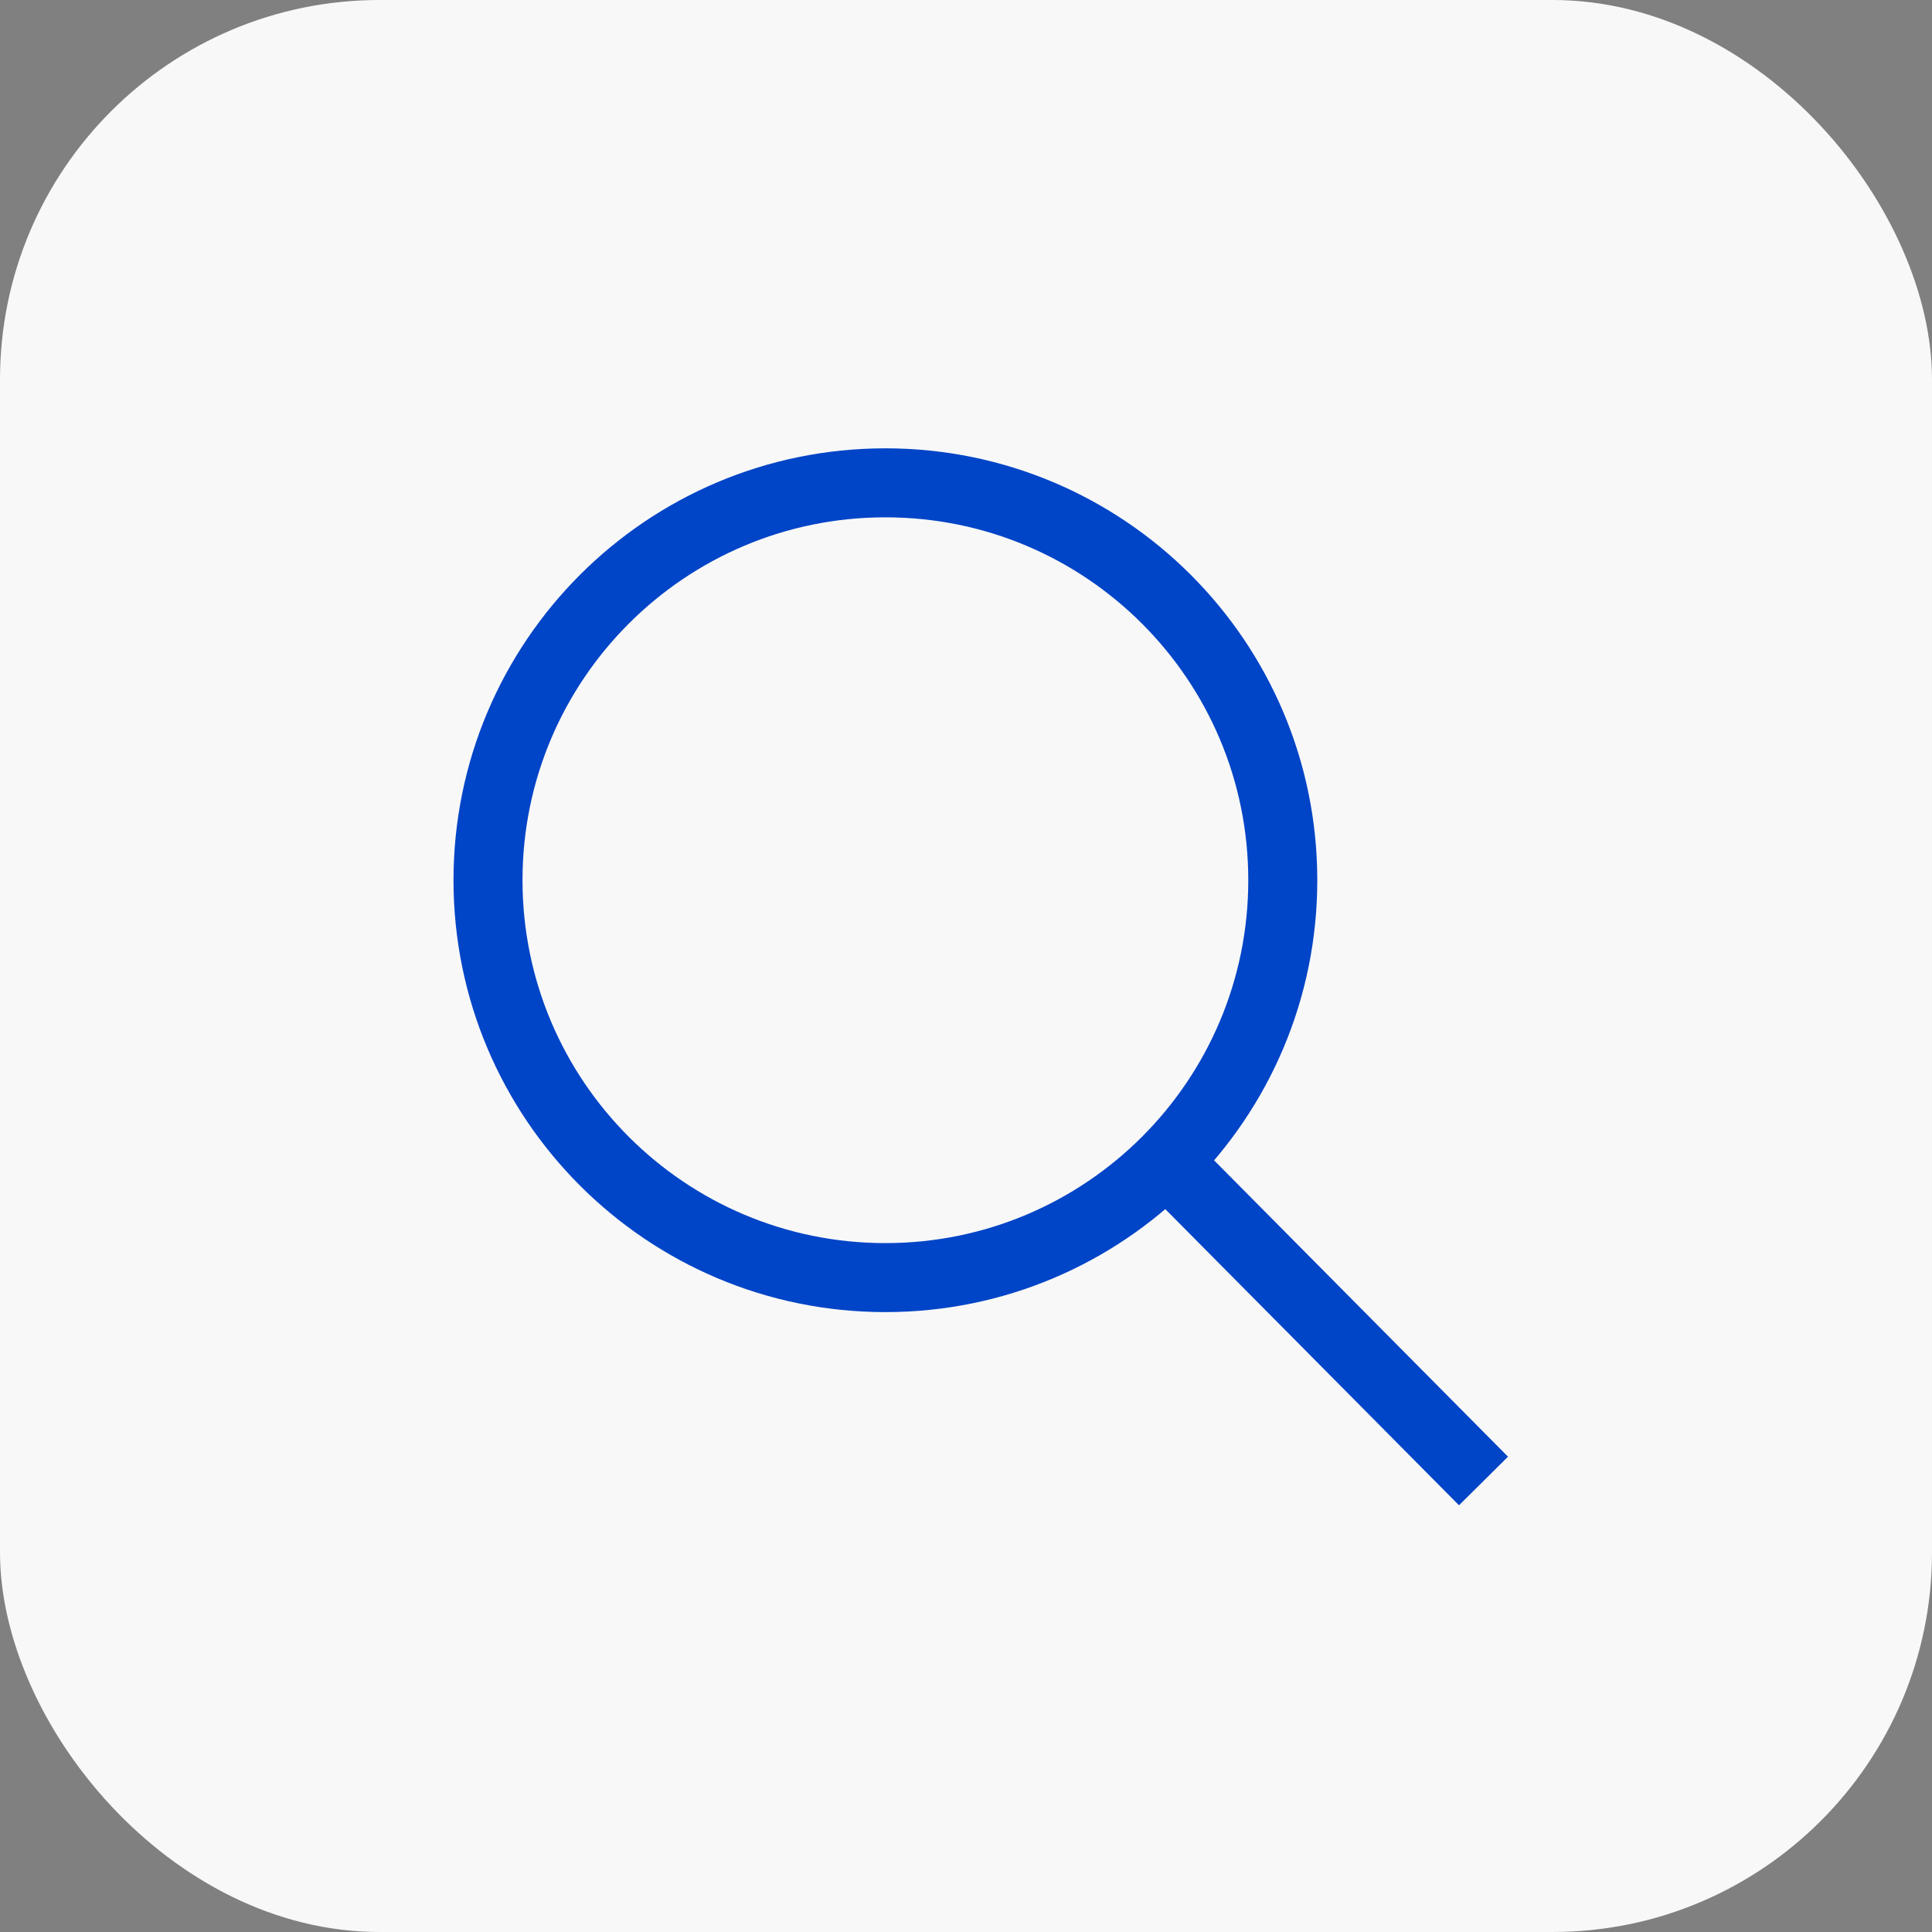
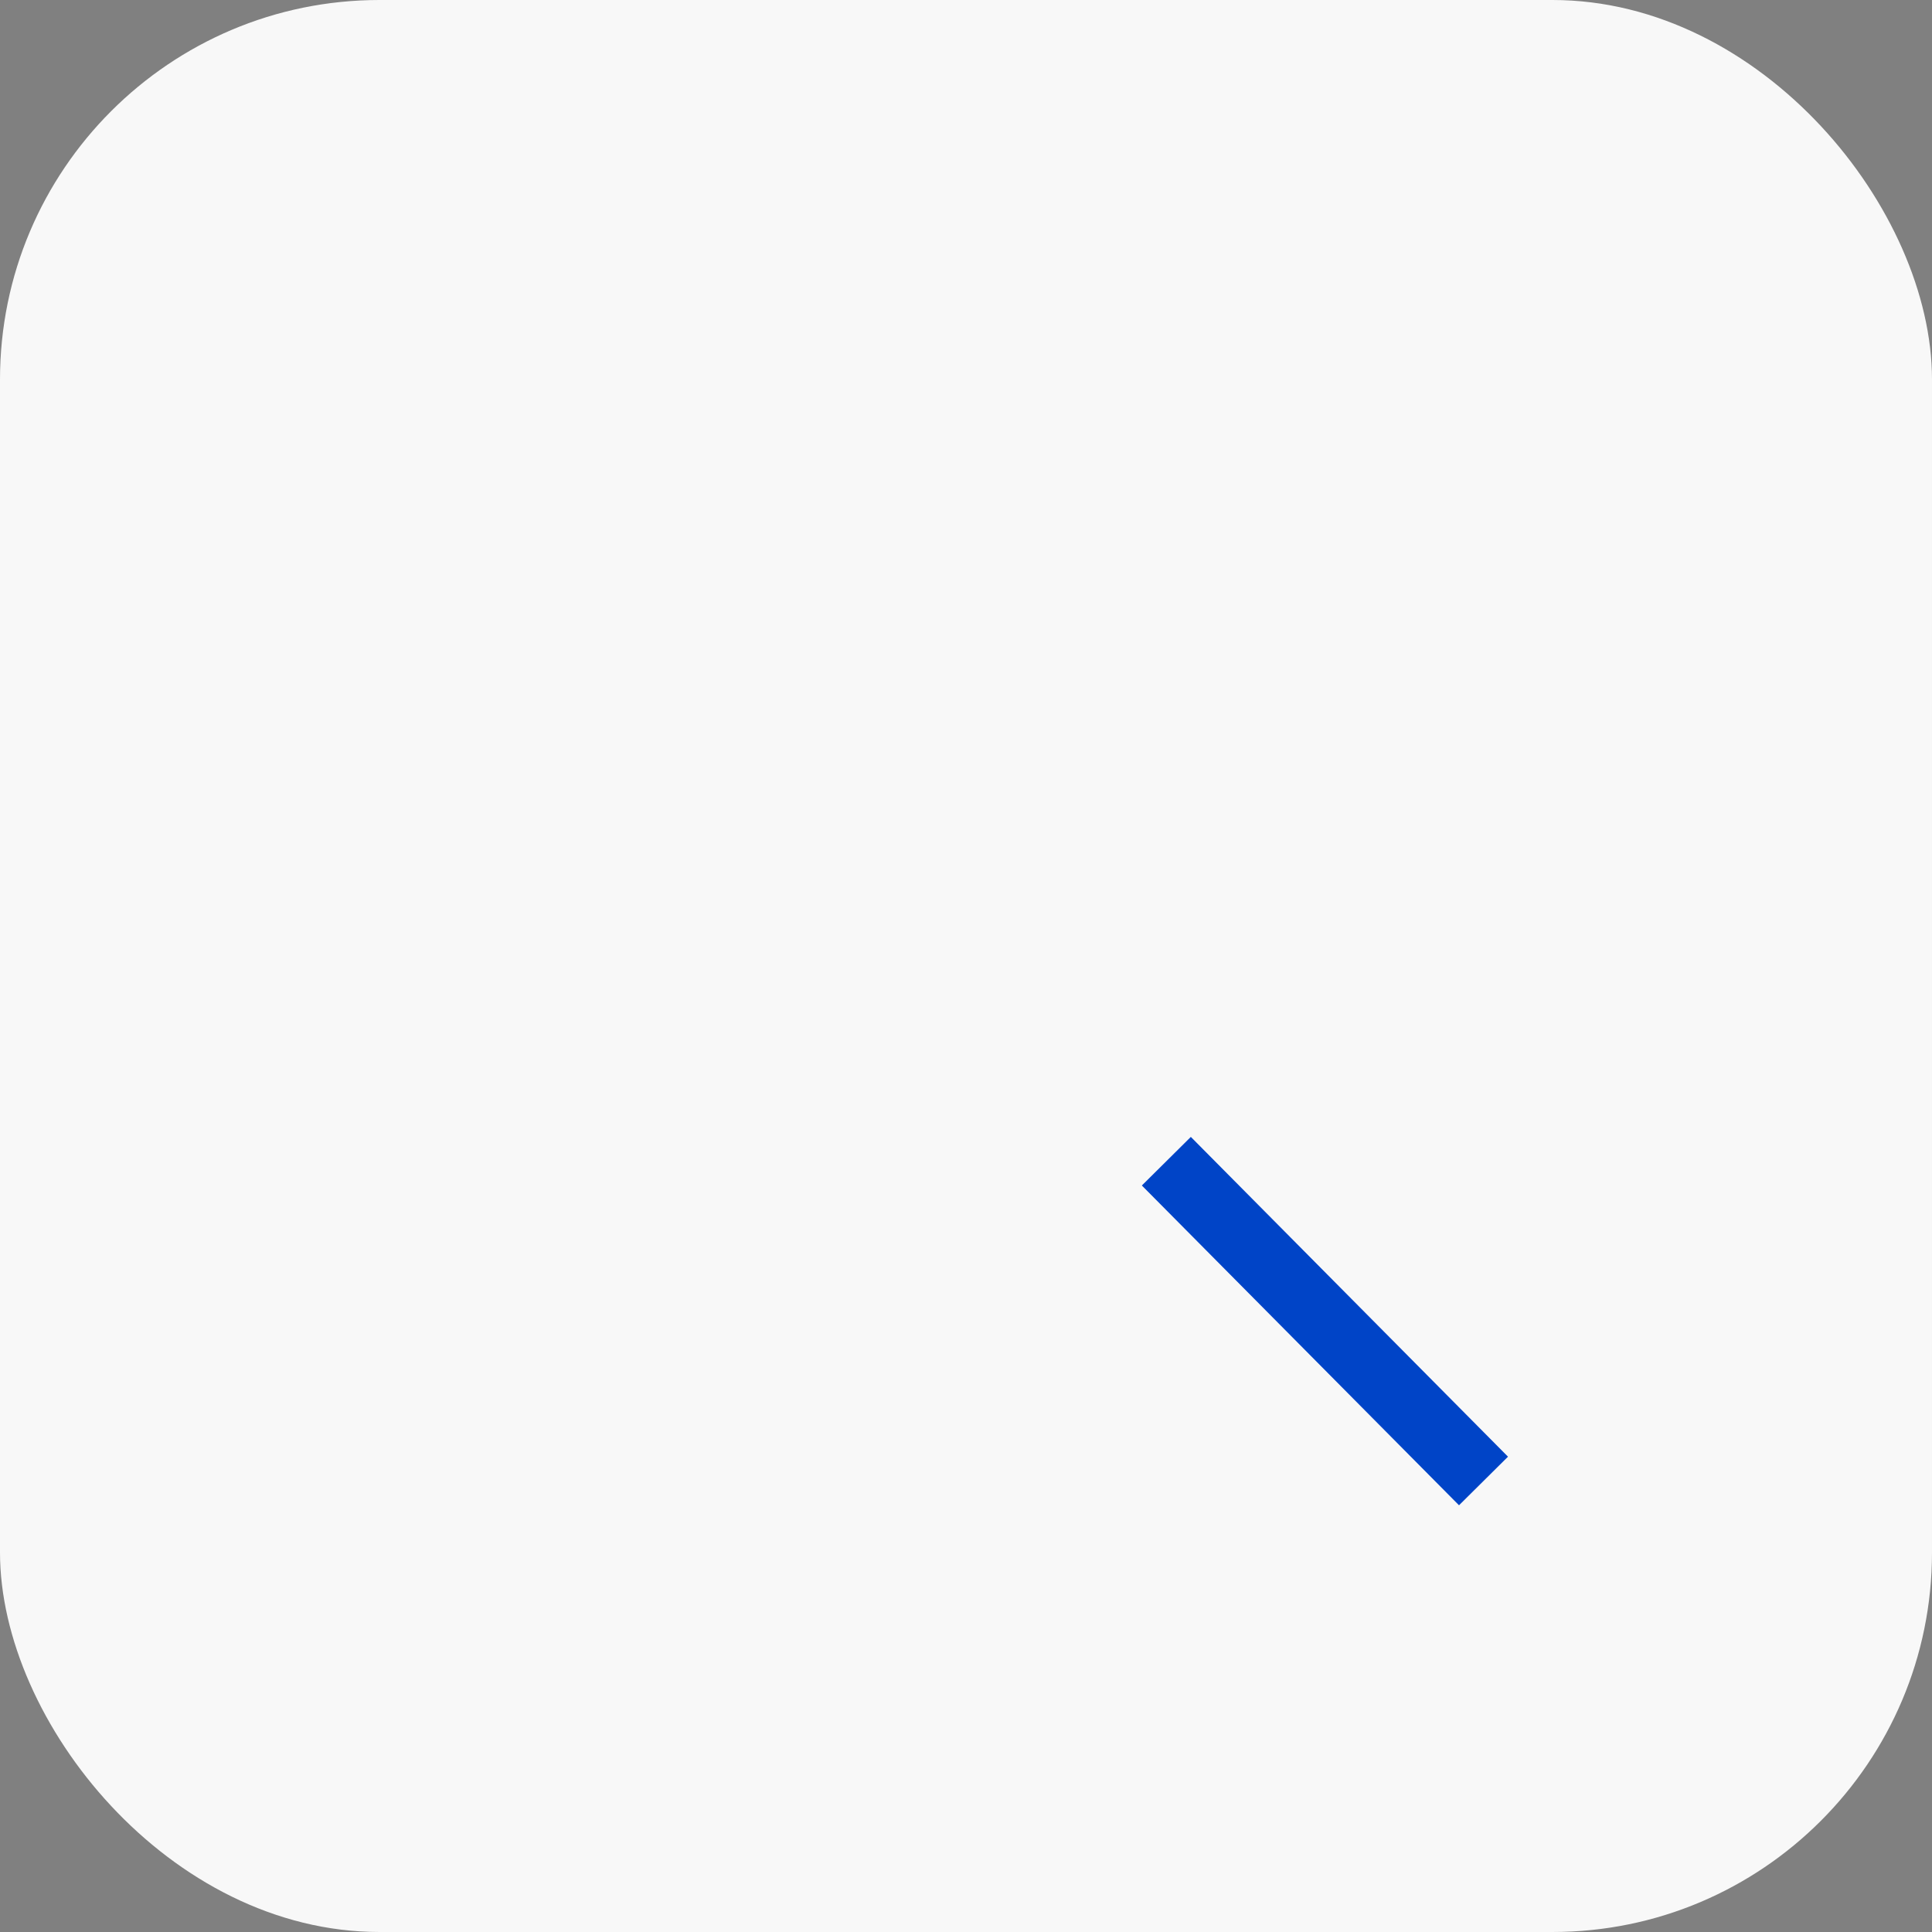
<svg xmlns="http://www.w3.org/2000/svg" width="56" height="56" viewBox="0 0 56 56" fill="none">
  <rect x="0" y="0" width="56" height="56" fill="#808080" stroke="none" />
  <g id="Group 48065">
    <rect id="Rectangle 3190" width="56" height="56" rx="11" fill="#F8F8F8" />
    <g id="Search_1_">
-       <path id="Vector" d="M25.663 37.032C19.302 37.032 14.145 31.875 14.145 25.513C14.145 19.152 19.302 13.995 25.663 13.995C32.025 13.995 37.182 19.152 37.182 25.513C37.182 31.875 32.025 37.032 25.663 37.032Z" stroke="#0044C7" stroke-width="2" stroke-miterlimit="10" />
      <path id="Vector_2" d="M43 42.927L33.807 33.658" stroke="#0044C7" stroke-width="2" stroke-miterlimit="10" />
    </g>
  </g>
</svg>